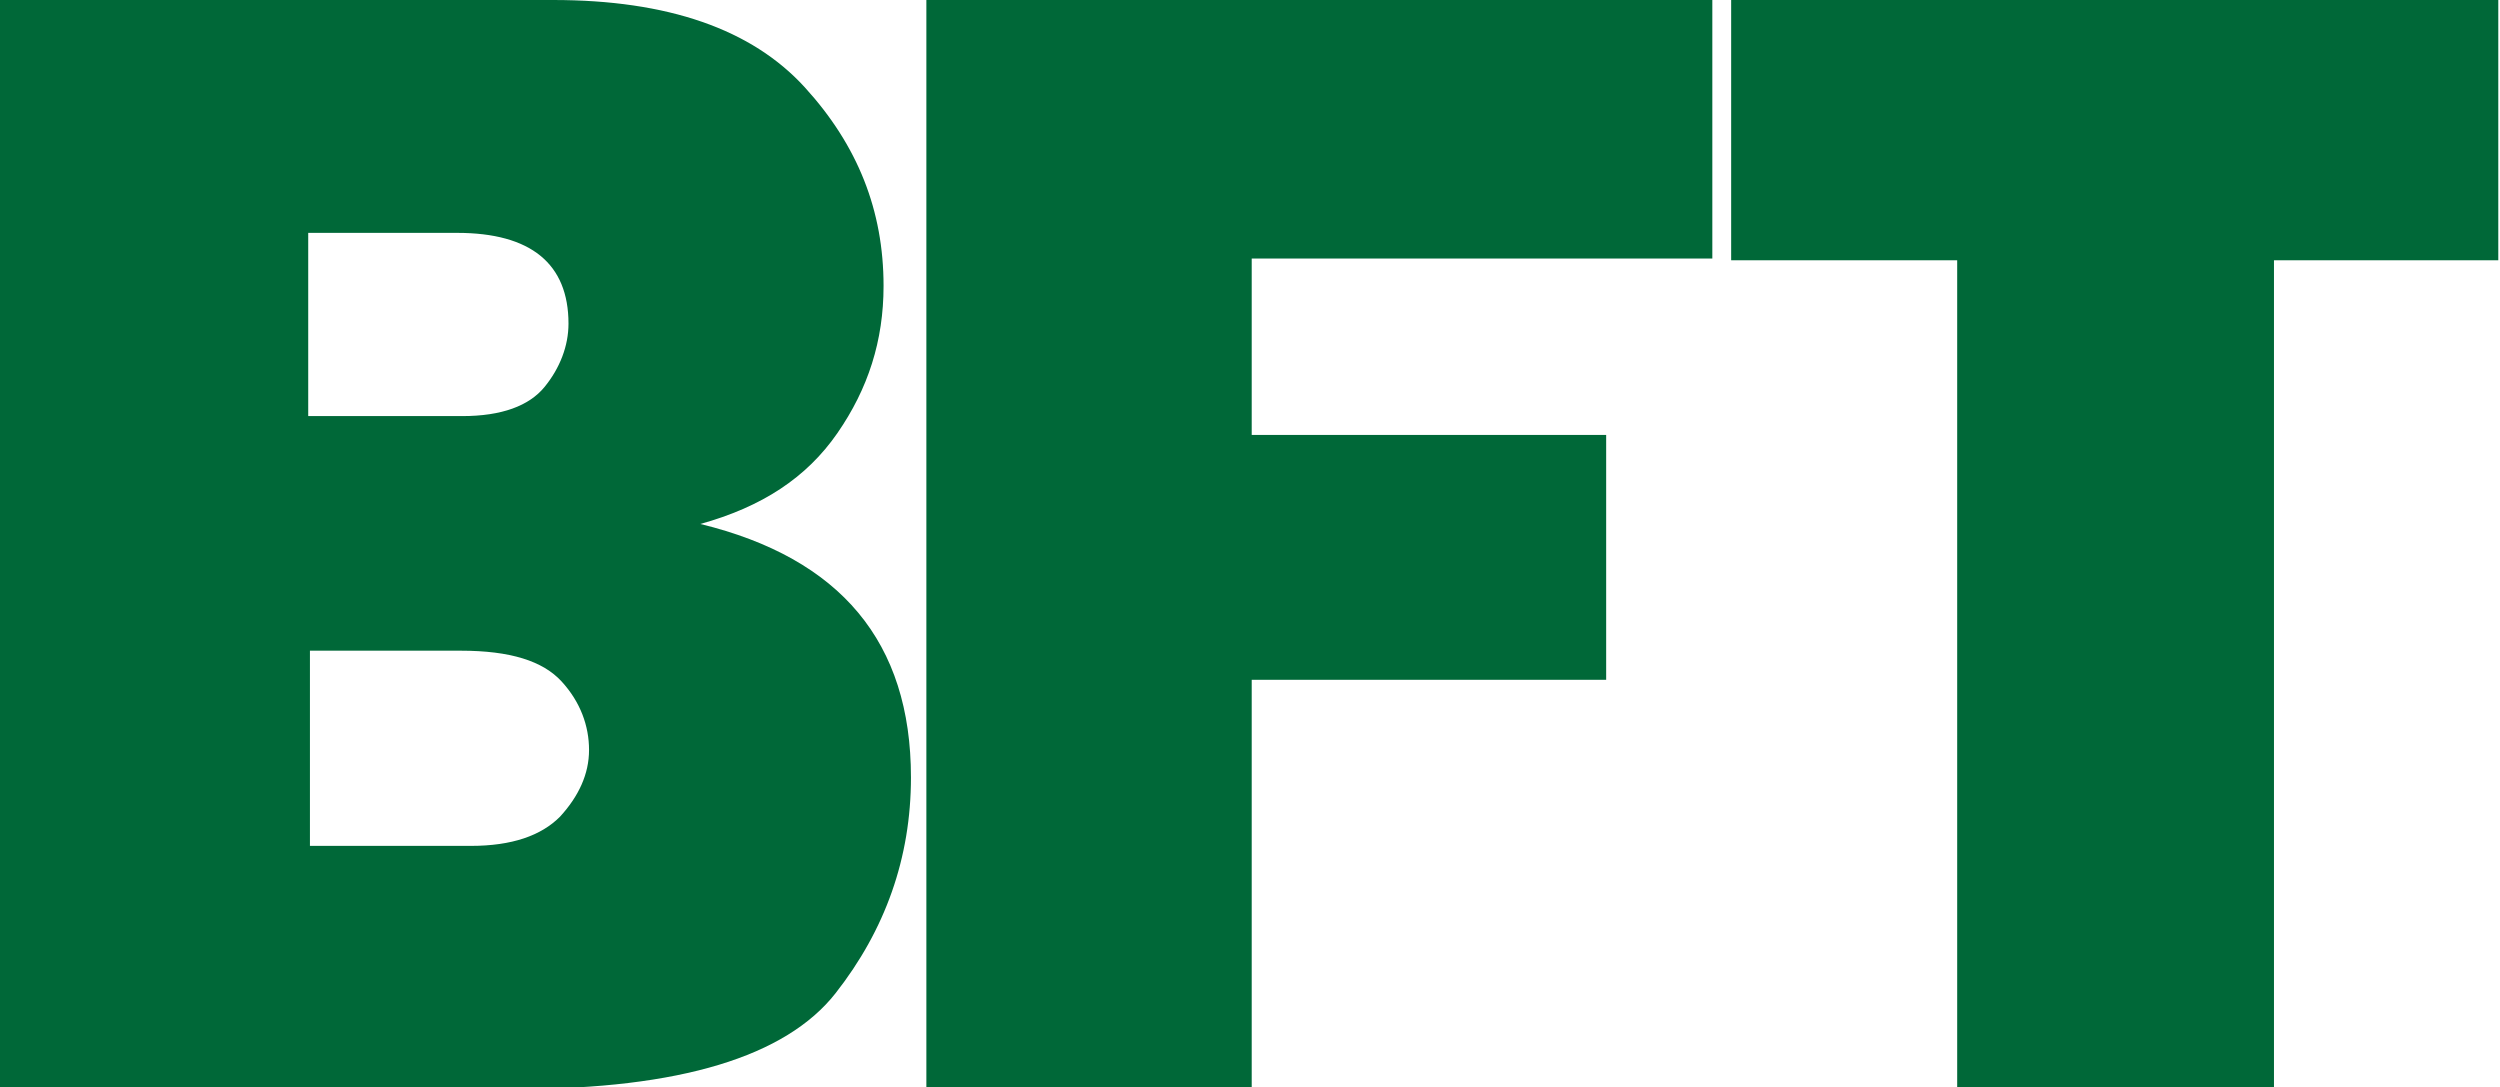
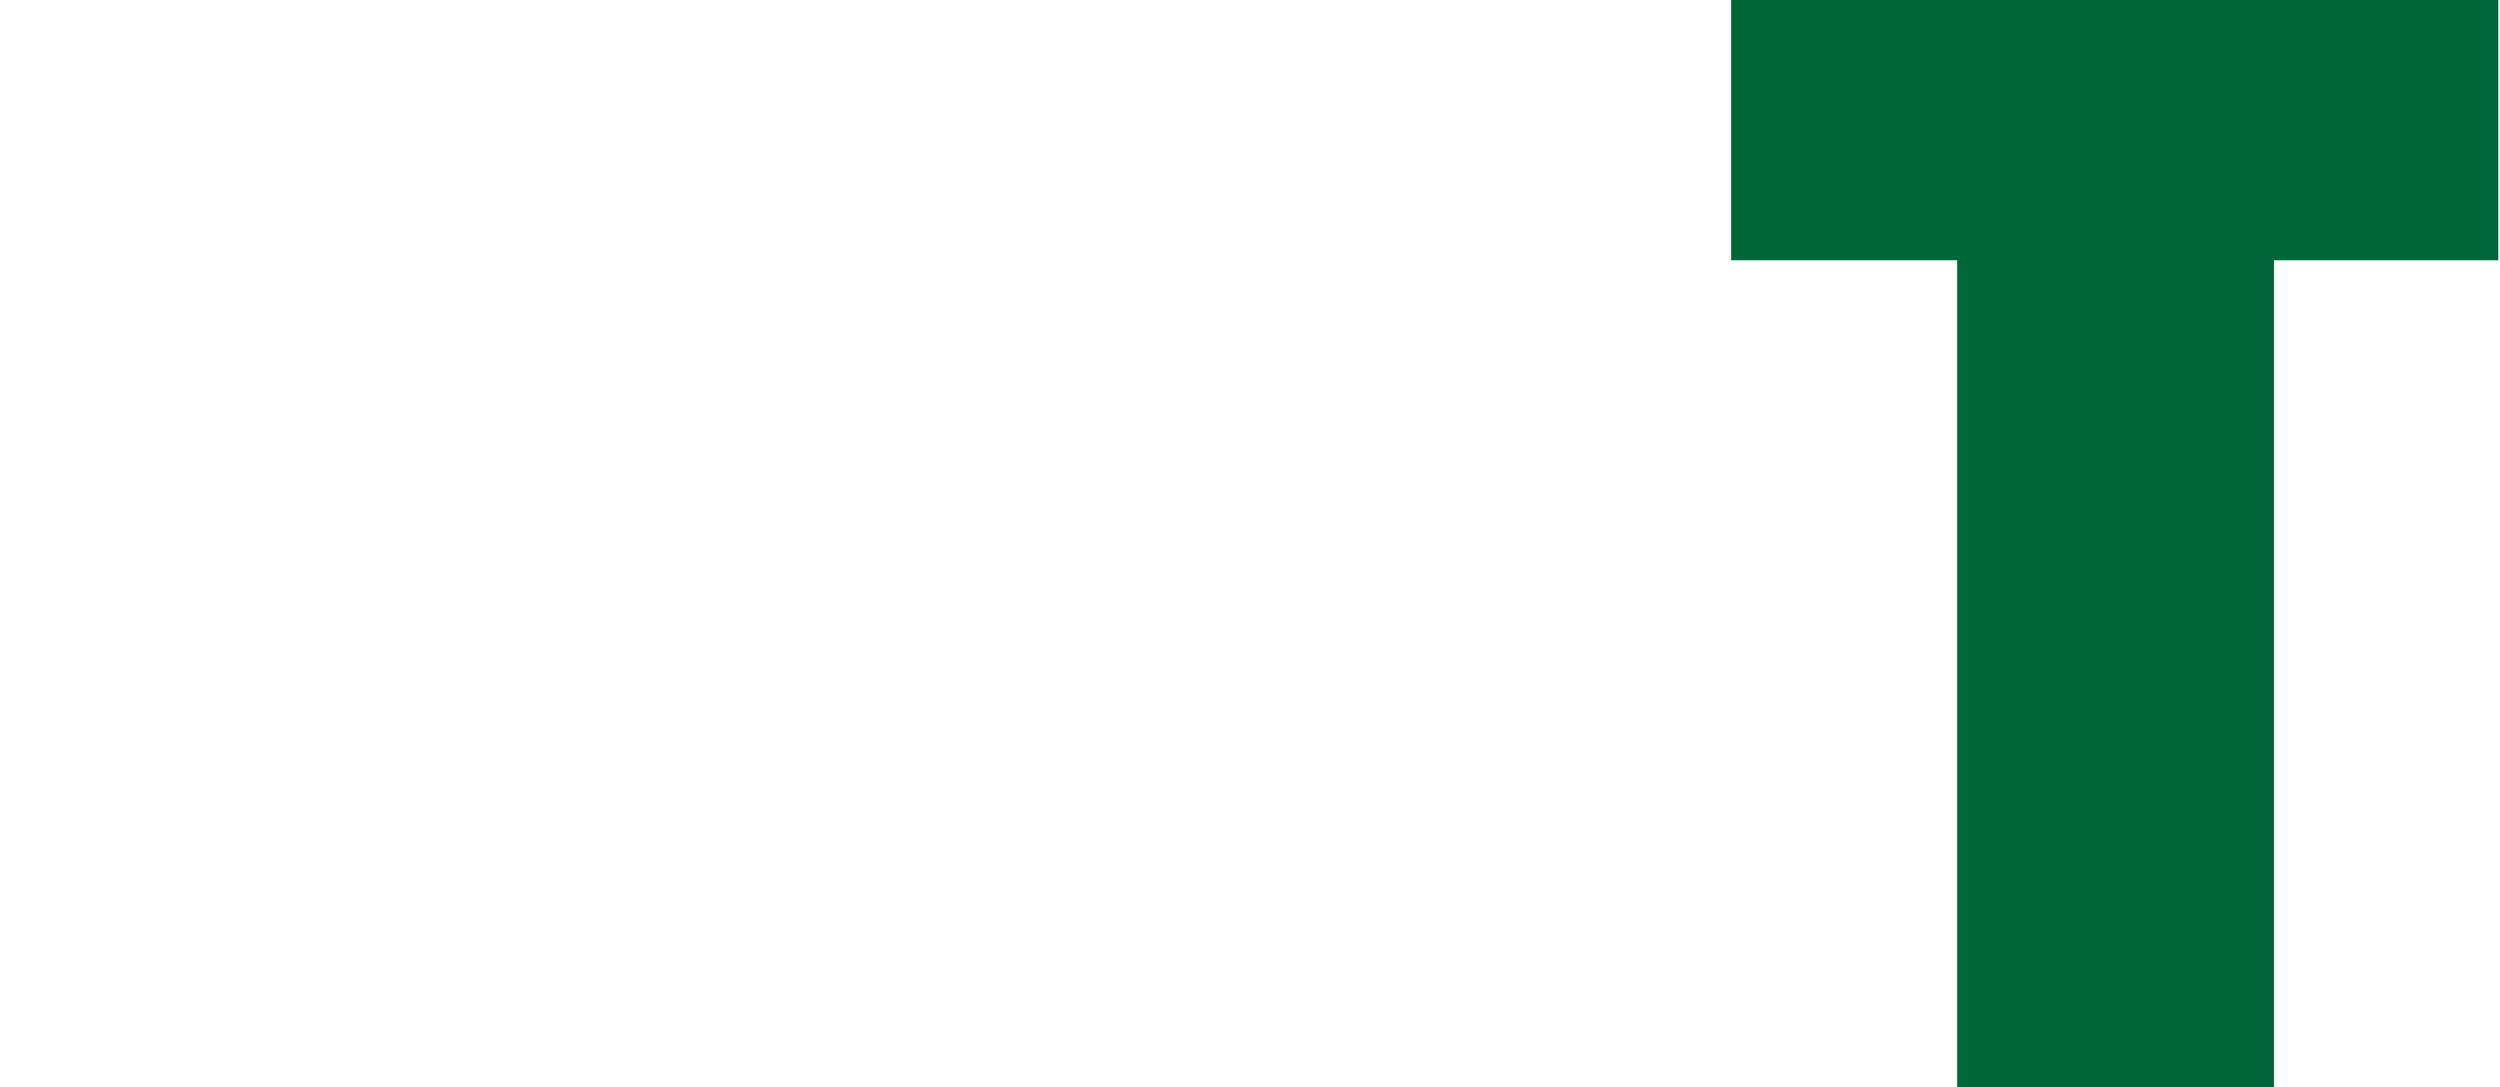
<svg xmlns="http://www.w3.org/2000/svg" data-bbox="0 0 14.59 6.36" viewBox="0 0 14.6 6.35" data-type="color">
  <g>
-     <path d="M0 6.35V0h3.23Q4.235 0 4.7.51c.31.34.46.72.46 1.16 0 .32-.09.6-.27.86s-.44.43-.8.53c.82.2 1.23.69 1.23 1.48 0 .47-.15.89-.44 1.26s-.91.56-1.86.56H0Zm1.8-3.92h.9c.23 0 .39-.06.48-.17s.14-.24.14-.37c0-.35-.22-.53-.65-.53H1.8zm0 2.51h.95c.24 0 .41-.06.52-.17.11-.12.17-.25.17-.39s-.05-.28-.16-.4-.3-.18-.59-.18h-.88v1.15Z" fill="#006838" data-color="1" />
-     <path d="M9.38 3.97H7.31v2.38h-1.9V0H10v1.51H7.31v1.03h2.07z" fill="#006838" data-color="1" />
    <path d="M13.28 1.52v4.83h-1.85V1.52h-1.32V0h4.48v1.52h-1.32Z" fill="#006838" data-color="1" />
  </g>
</svg>